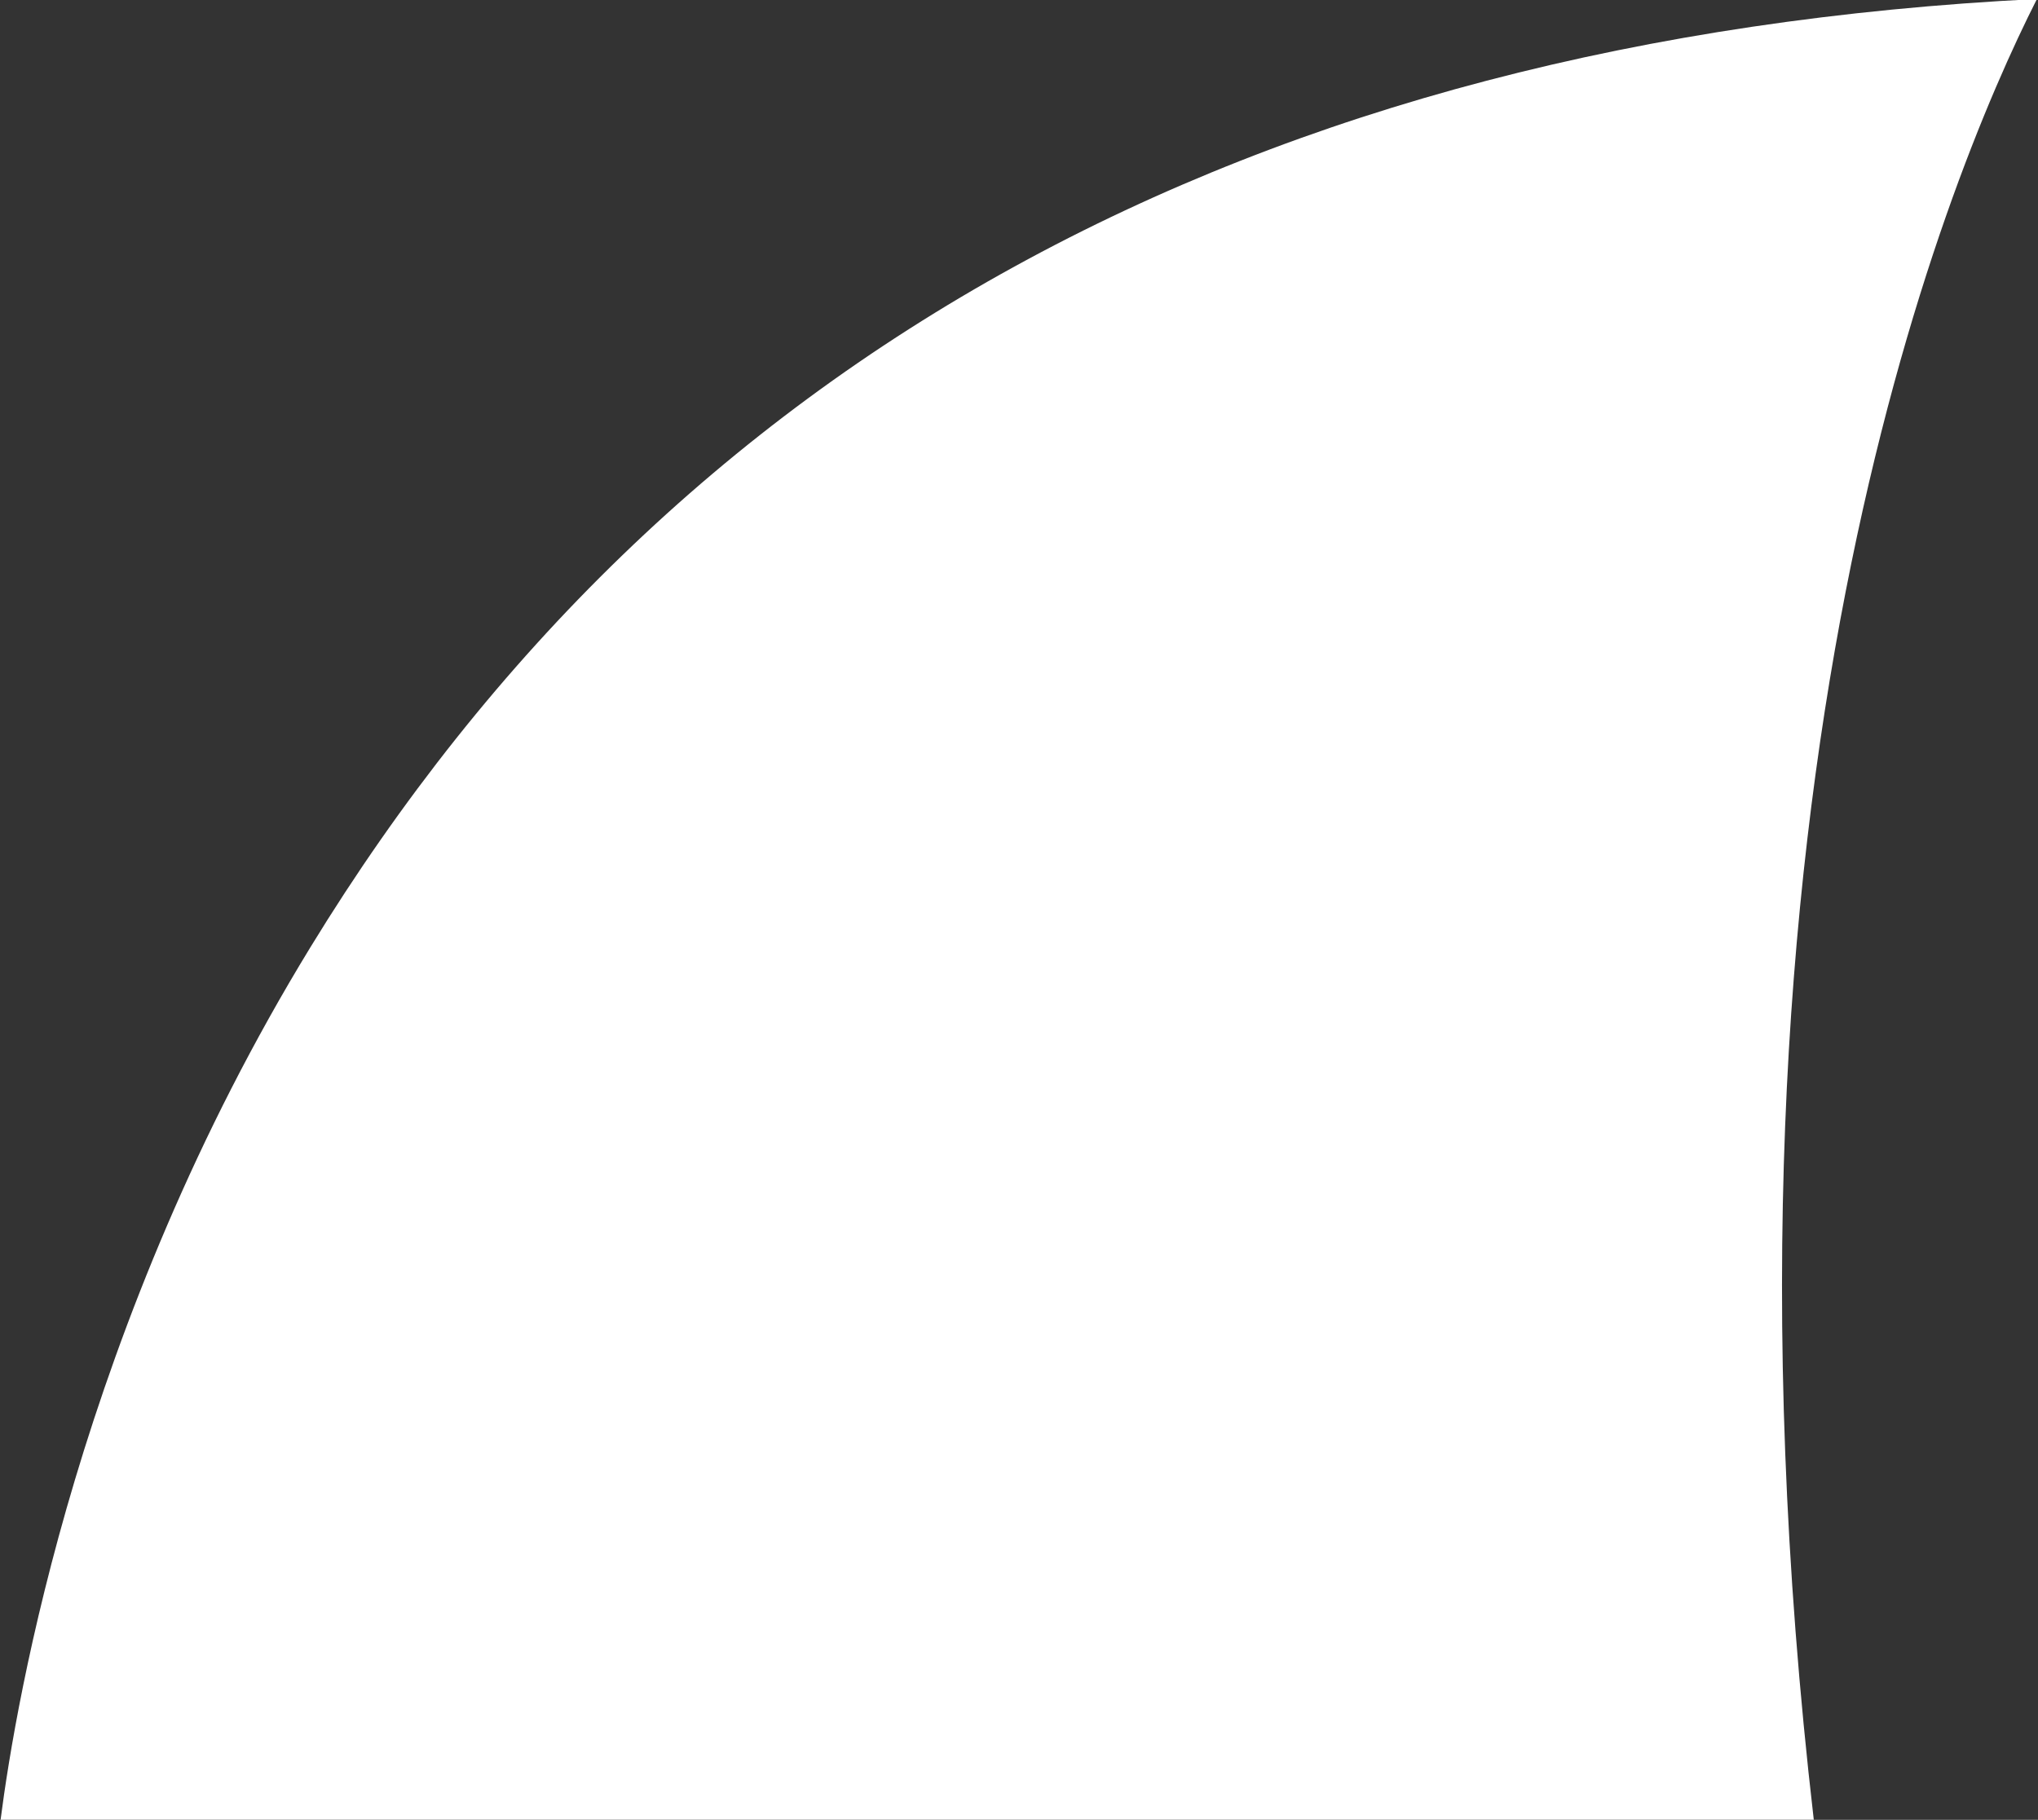
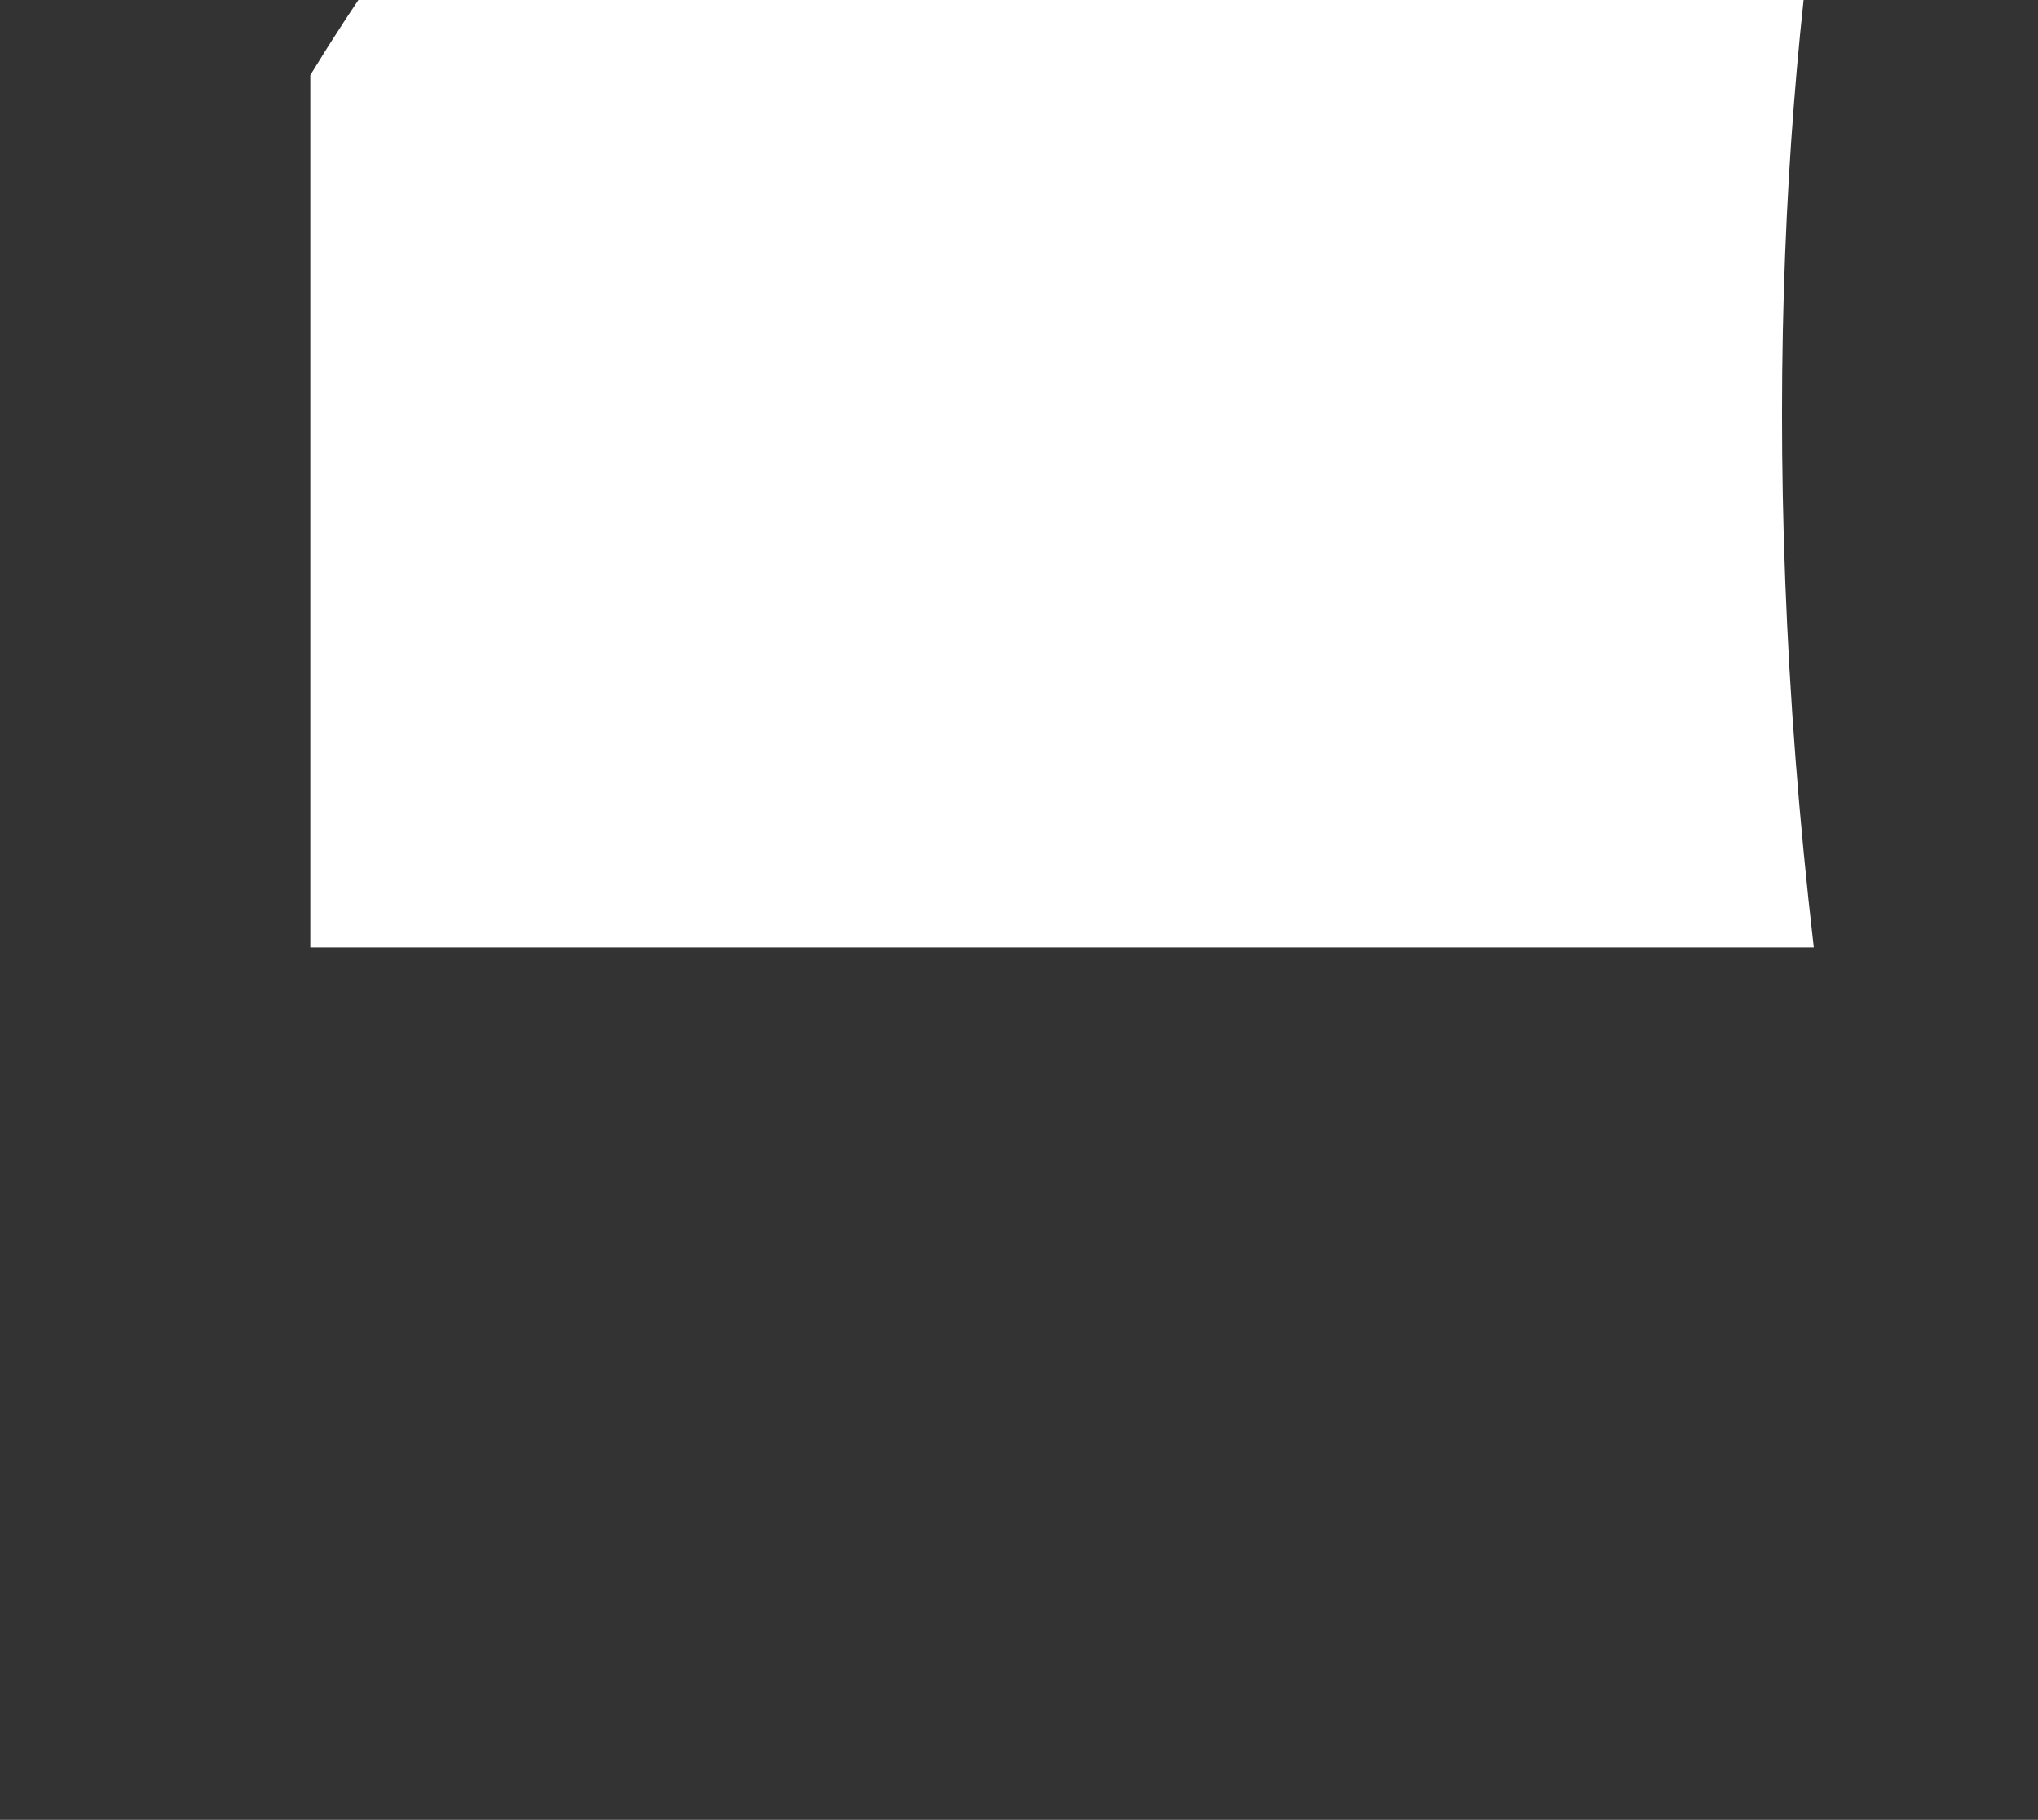
<svg xmlns="http://www.w3.org/2000/svg" data-name="Layer 1" fill="#ffffff" height="49.3" preserveAspectRatio="xMidYMid meet" version="1" viewBox="4.1 7.4 55.2 49.3" width="55.2" zoomAndPan="magnify">
  <rect x="4.1" y="7.4" width="55.2" height="49.3" fill="#333333" stroke="none" />
  <g id="change1_1">
-     <path d="M12.505,33.066c-6.228,10.19-7.97,20.372-8.389,23.632H53.227c-3.238-27.923,3.524-44.347,6.045-49.326-21.267,1.063-36.994,9.702-46.767,25.694Z" />
+     <path d="M12.505,33.066H53.227c-3.238-27.923,3.524-44.347,6.045-49.326-21.267,1.063-36.994,9.702-46.767,25.694Z" />
  </g>
</svg>